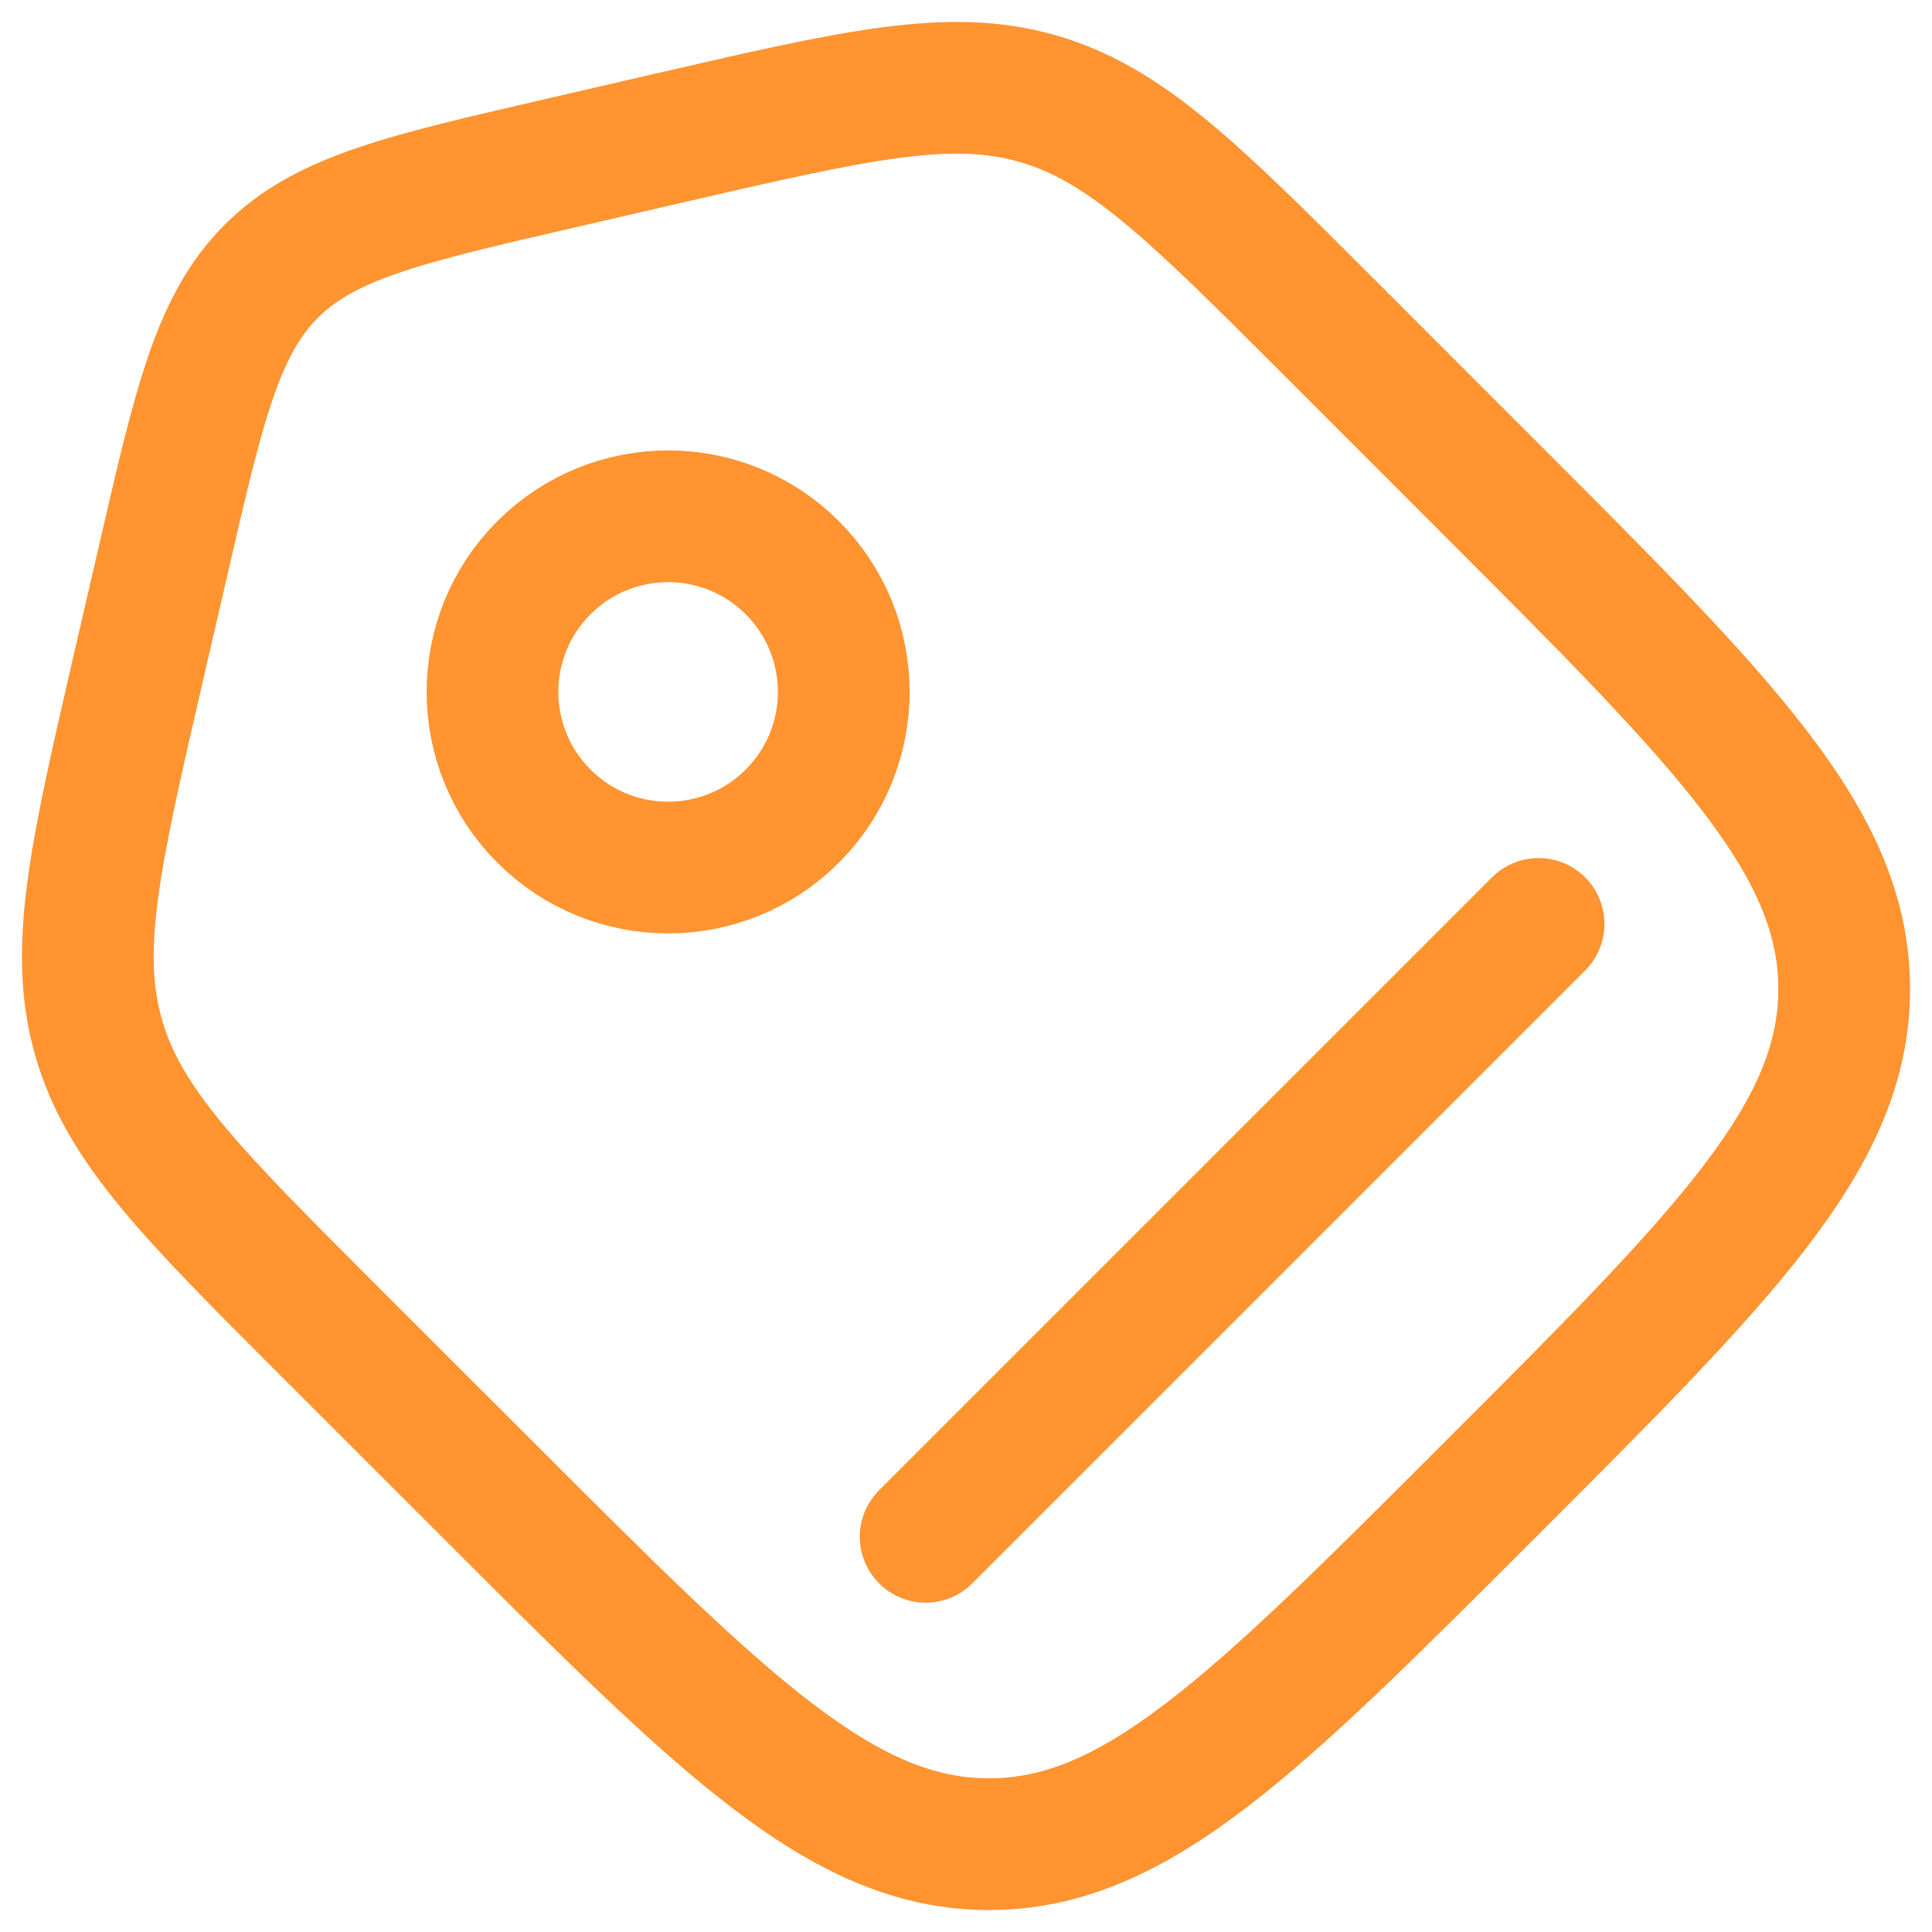
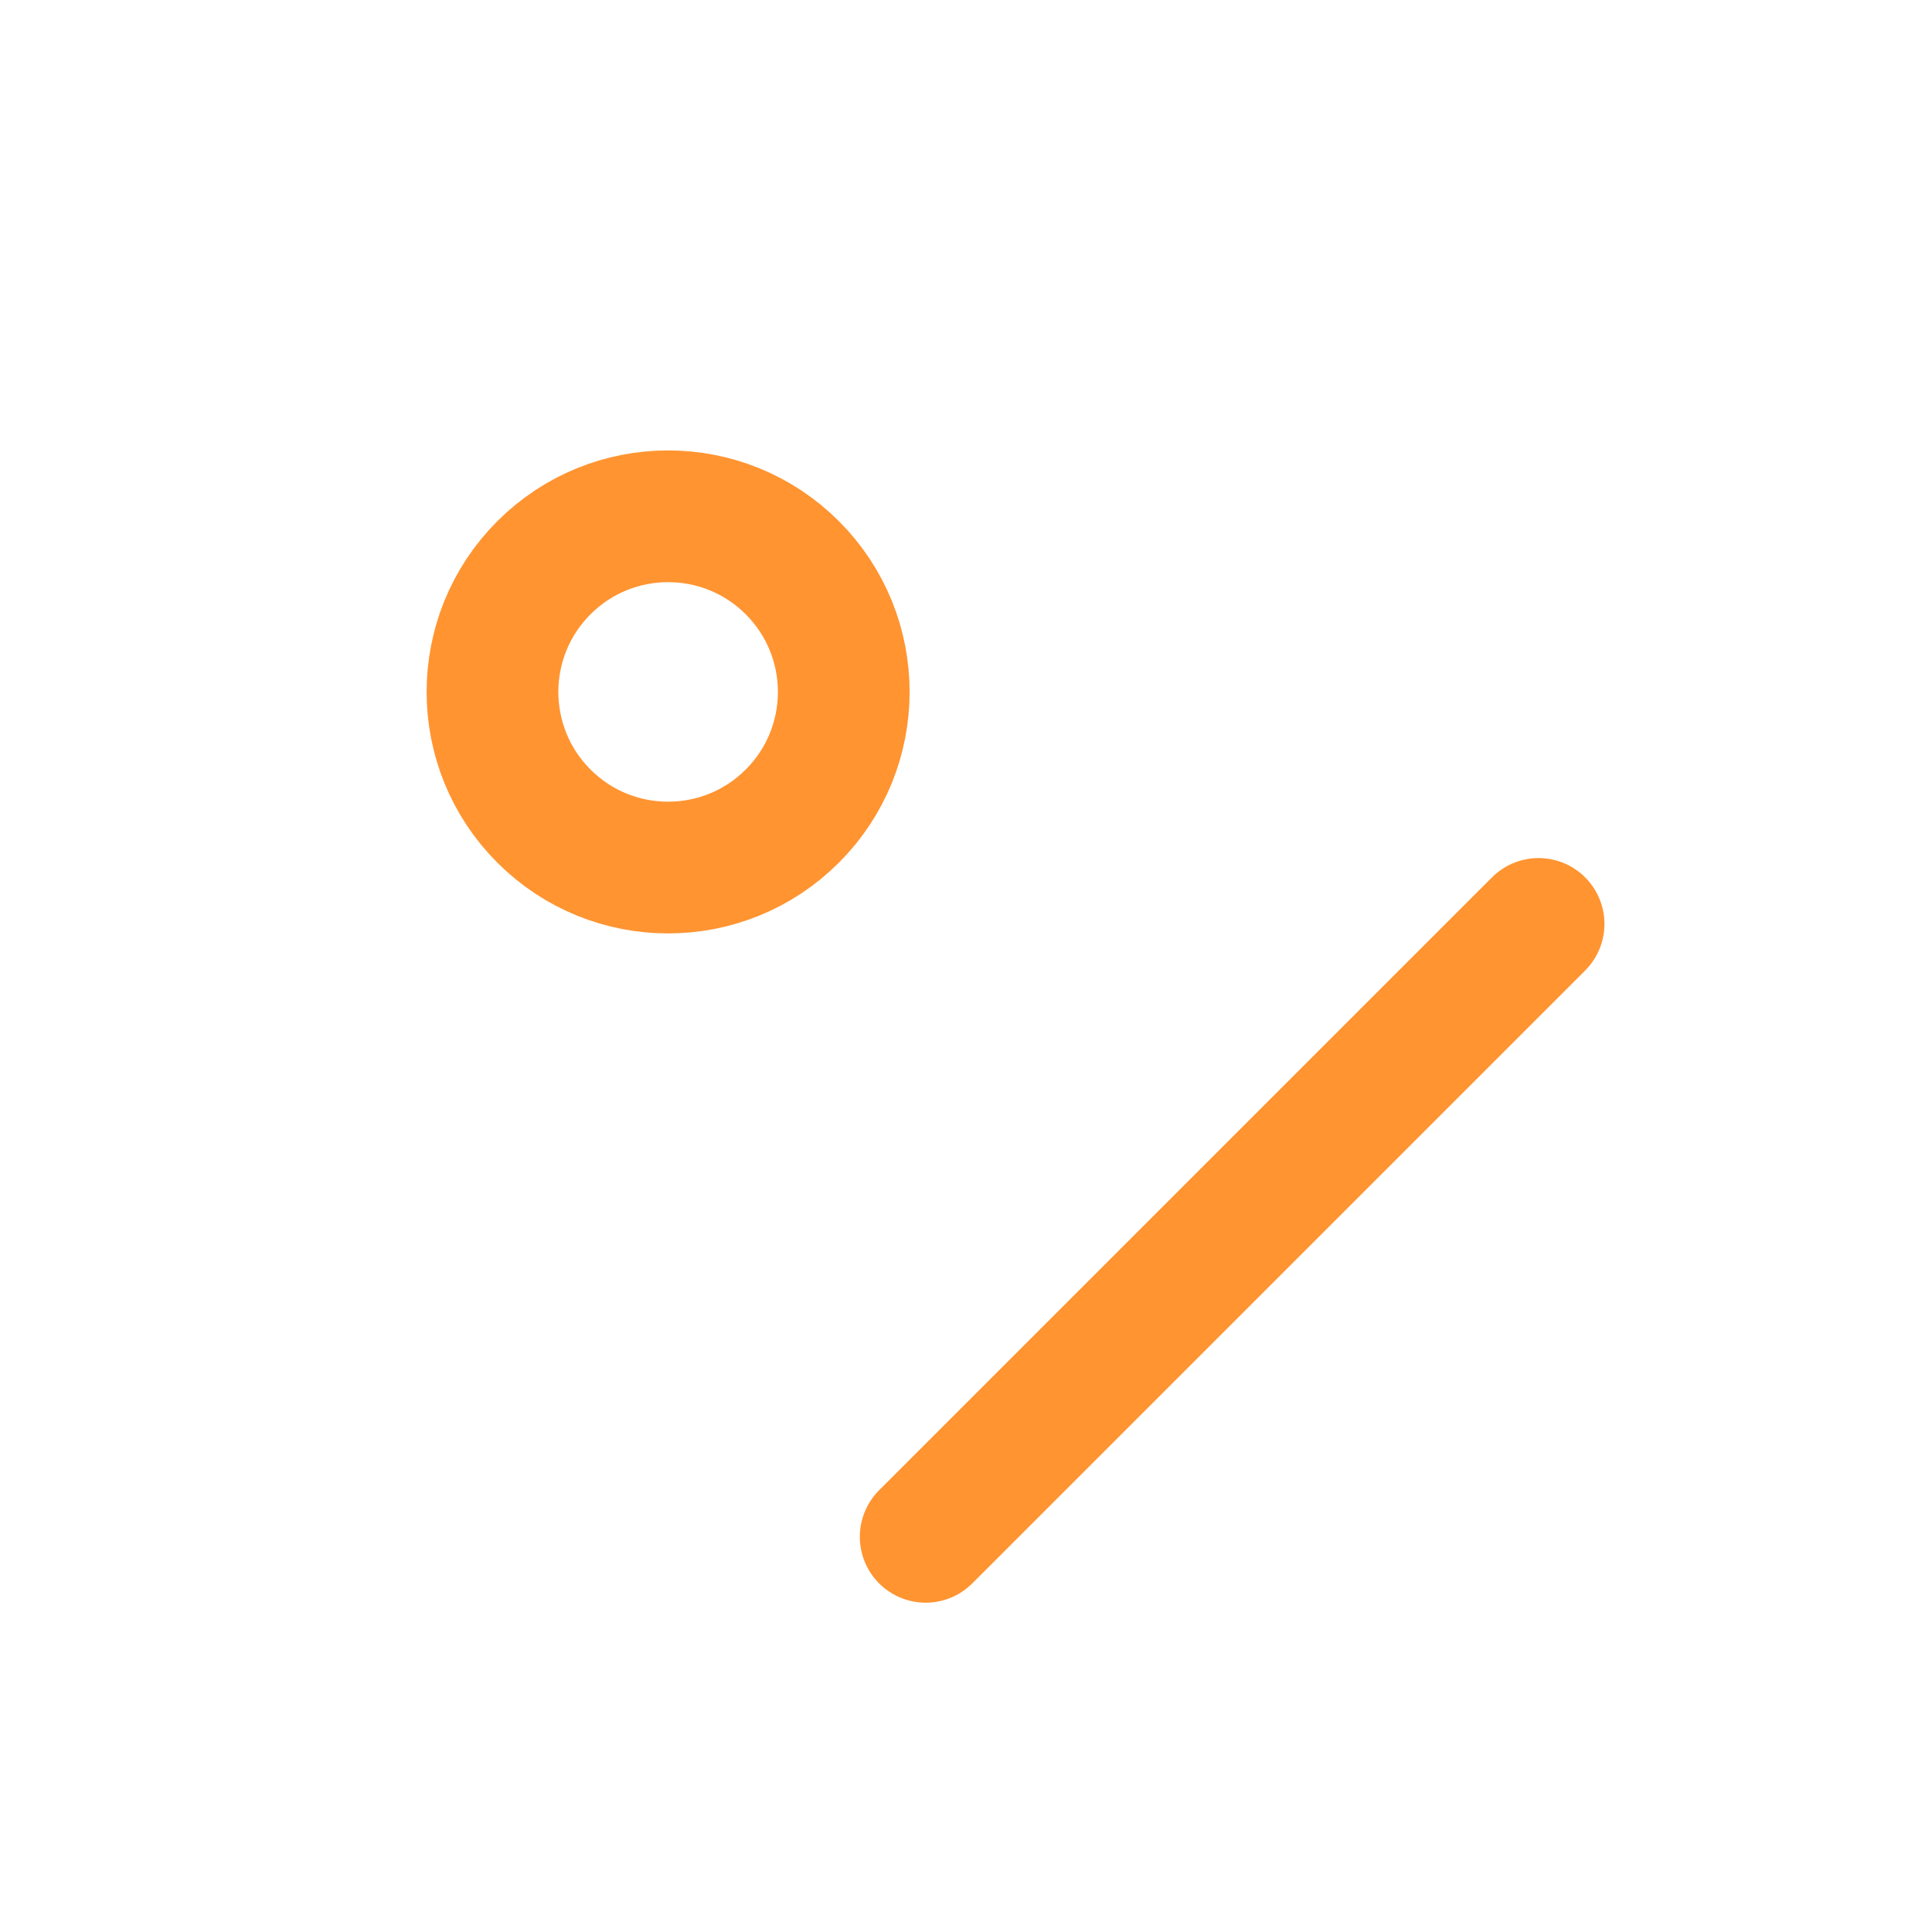
<svg xmlns="http://www.w3.org/2000/svg" width="22" height="22" viewBox="0 0 22 22" fill="none">
-   <path d="M3.728 15.137C2.183 13.591 1.41 12.819 1.123 11.816C0.835 10.813 1.081 9.748 1.572 7.619L1.856 6.391C2.269 4.599 2.476 3.703 3.089 3.089C3.703 2.476 4.599 2.269 6.391 1.856L7.619 1.572C9.748 1.081 10.813 0.835 11.816 1.123C12.819 1.41 13.591 2.183 15.137 3.728L16.966 5.558C19.655 8.247 21 9.592 21 11.262C21 12.933 19.655 14.277 16.966 16.966C14.277 19.655 12.933 21 11.262 21C9.592 21 8.247 19.655 5.558 16.966L3.728 15.137Z" stroke="#FF9431" stroke-width="1.5" />
  <circle cx="7.608" cy="7.879" r="2" transform="rotate(-45 7.608 7.879)" stroke="#FF9431" stroke-width="1.5" />
  <path d="M10.541 17.5L17.52 10.521" stroke="#FF9431" stroke-width="1.5" stroke-linecap="round" />
</svg>